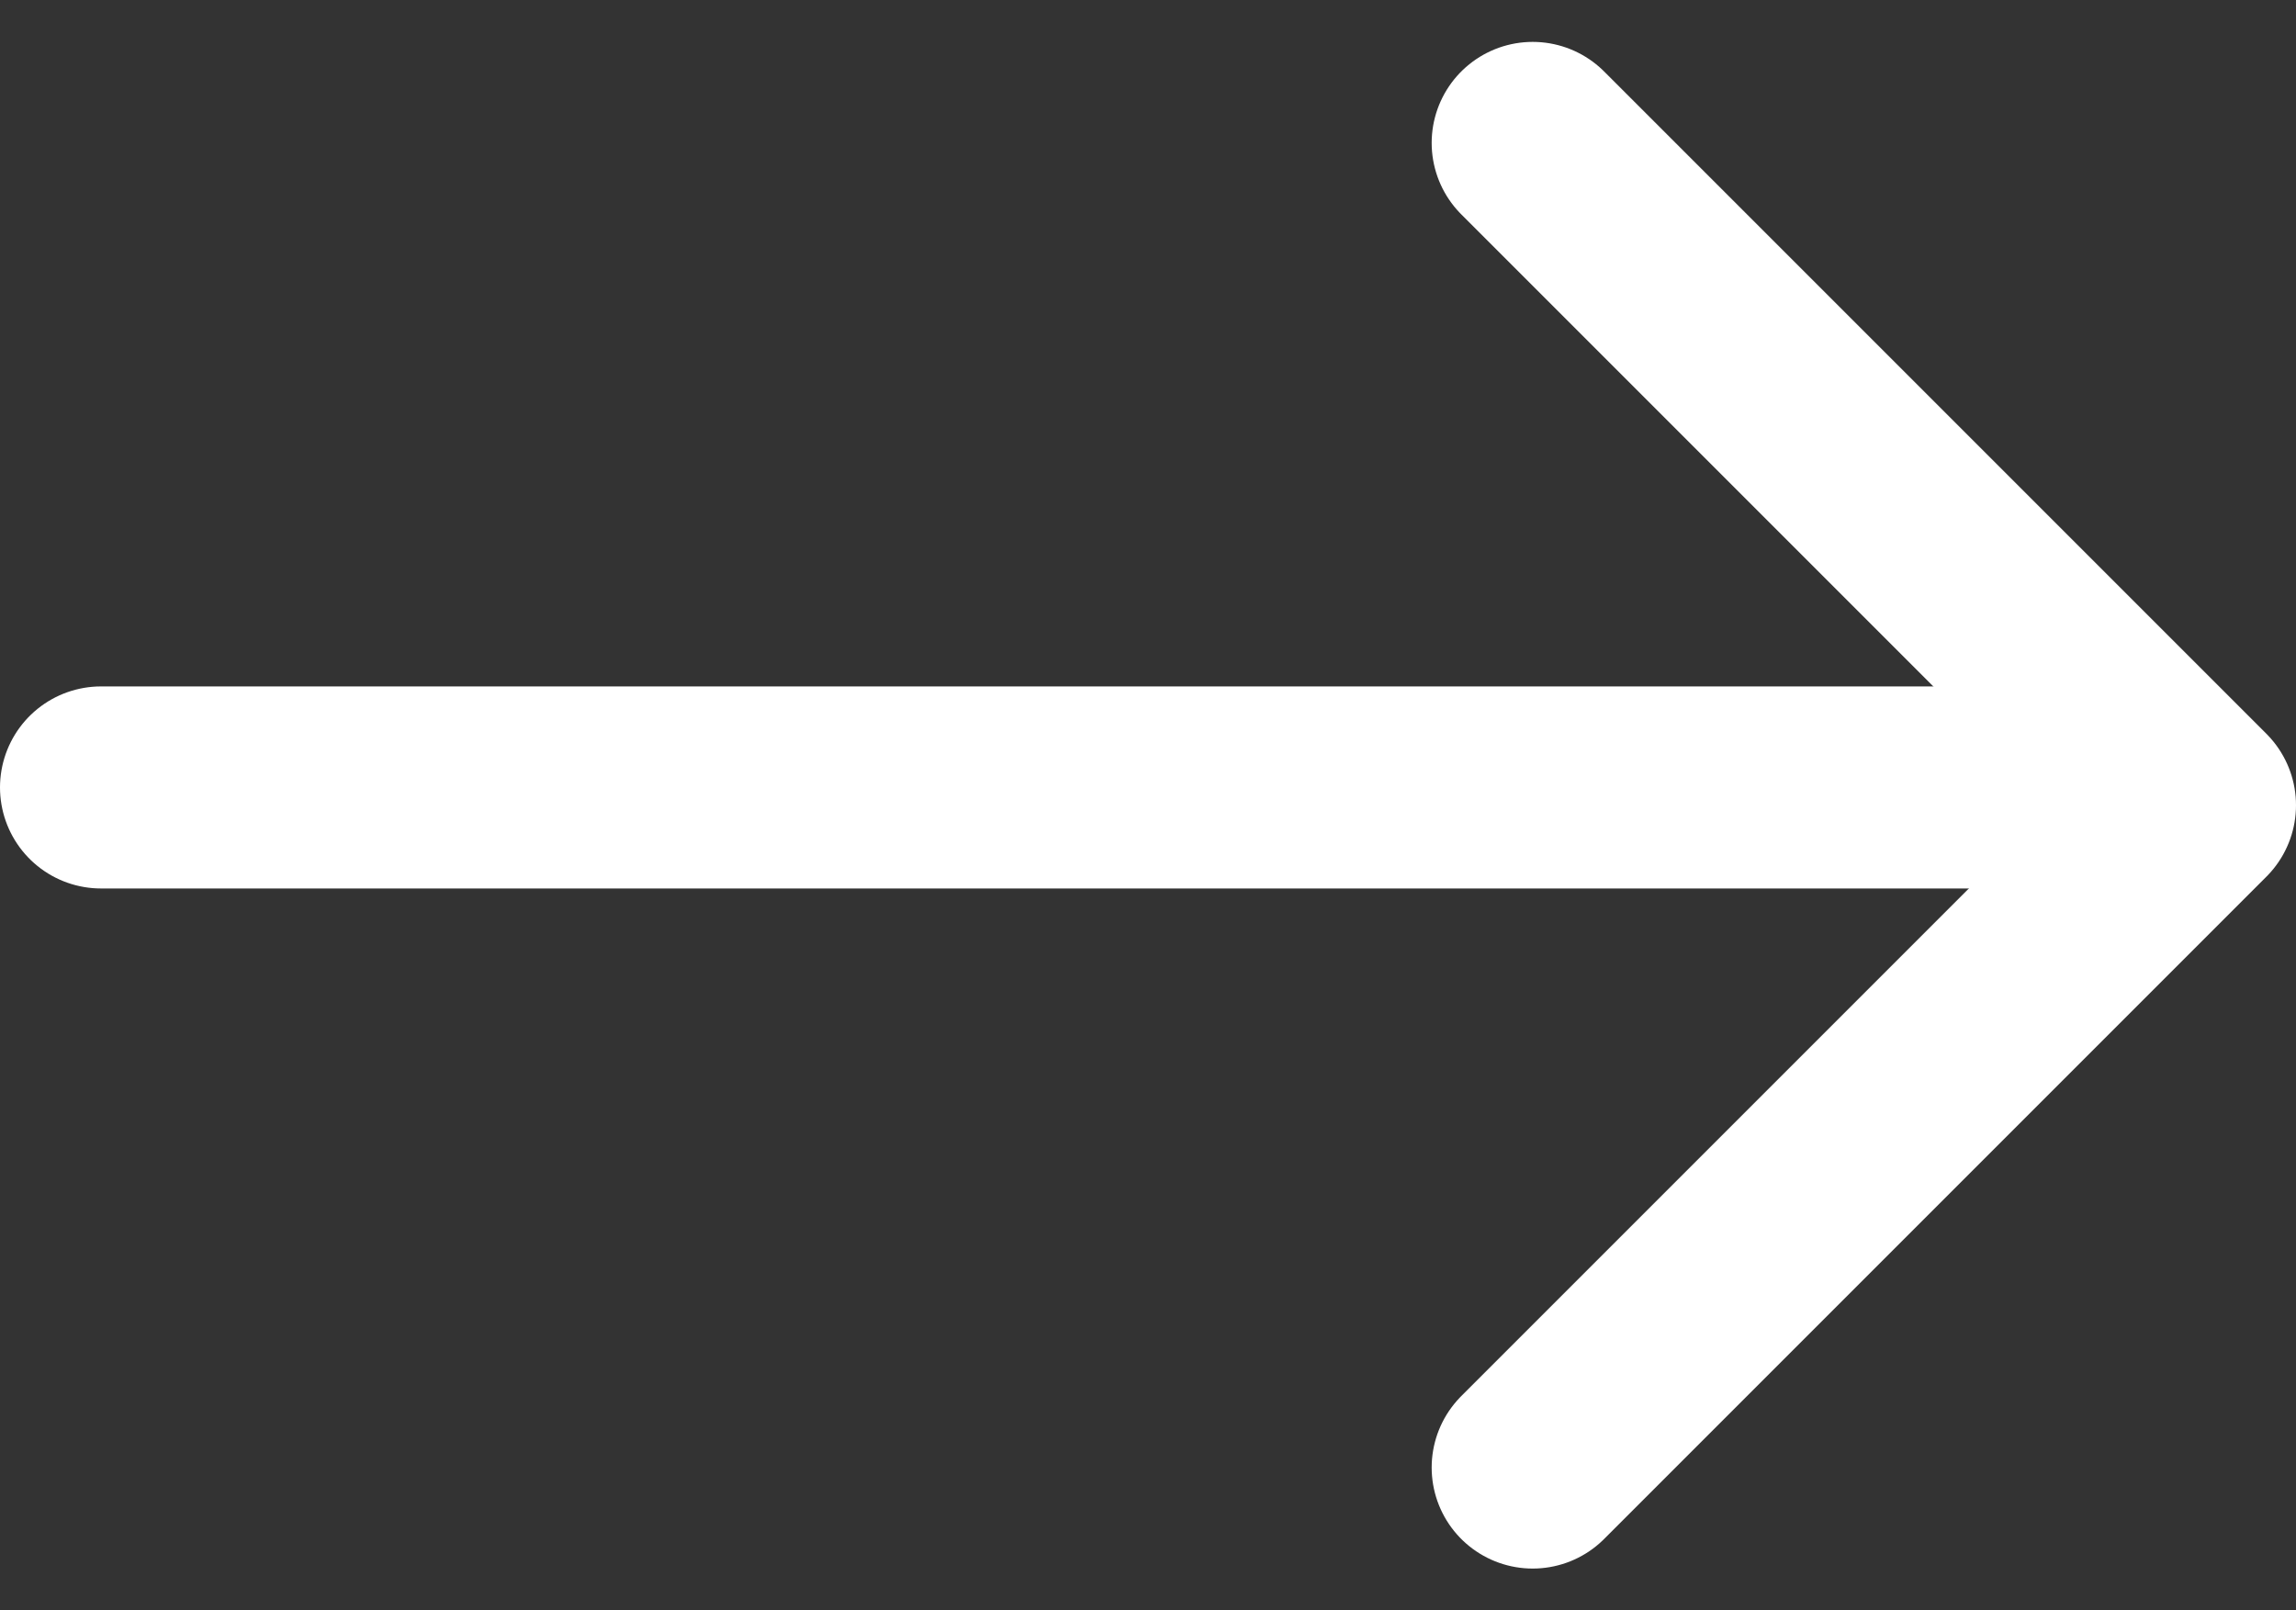
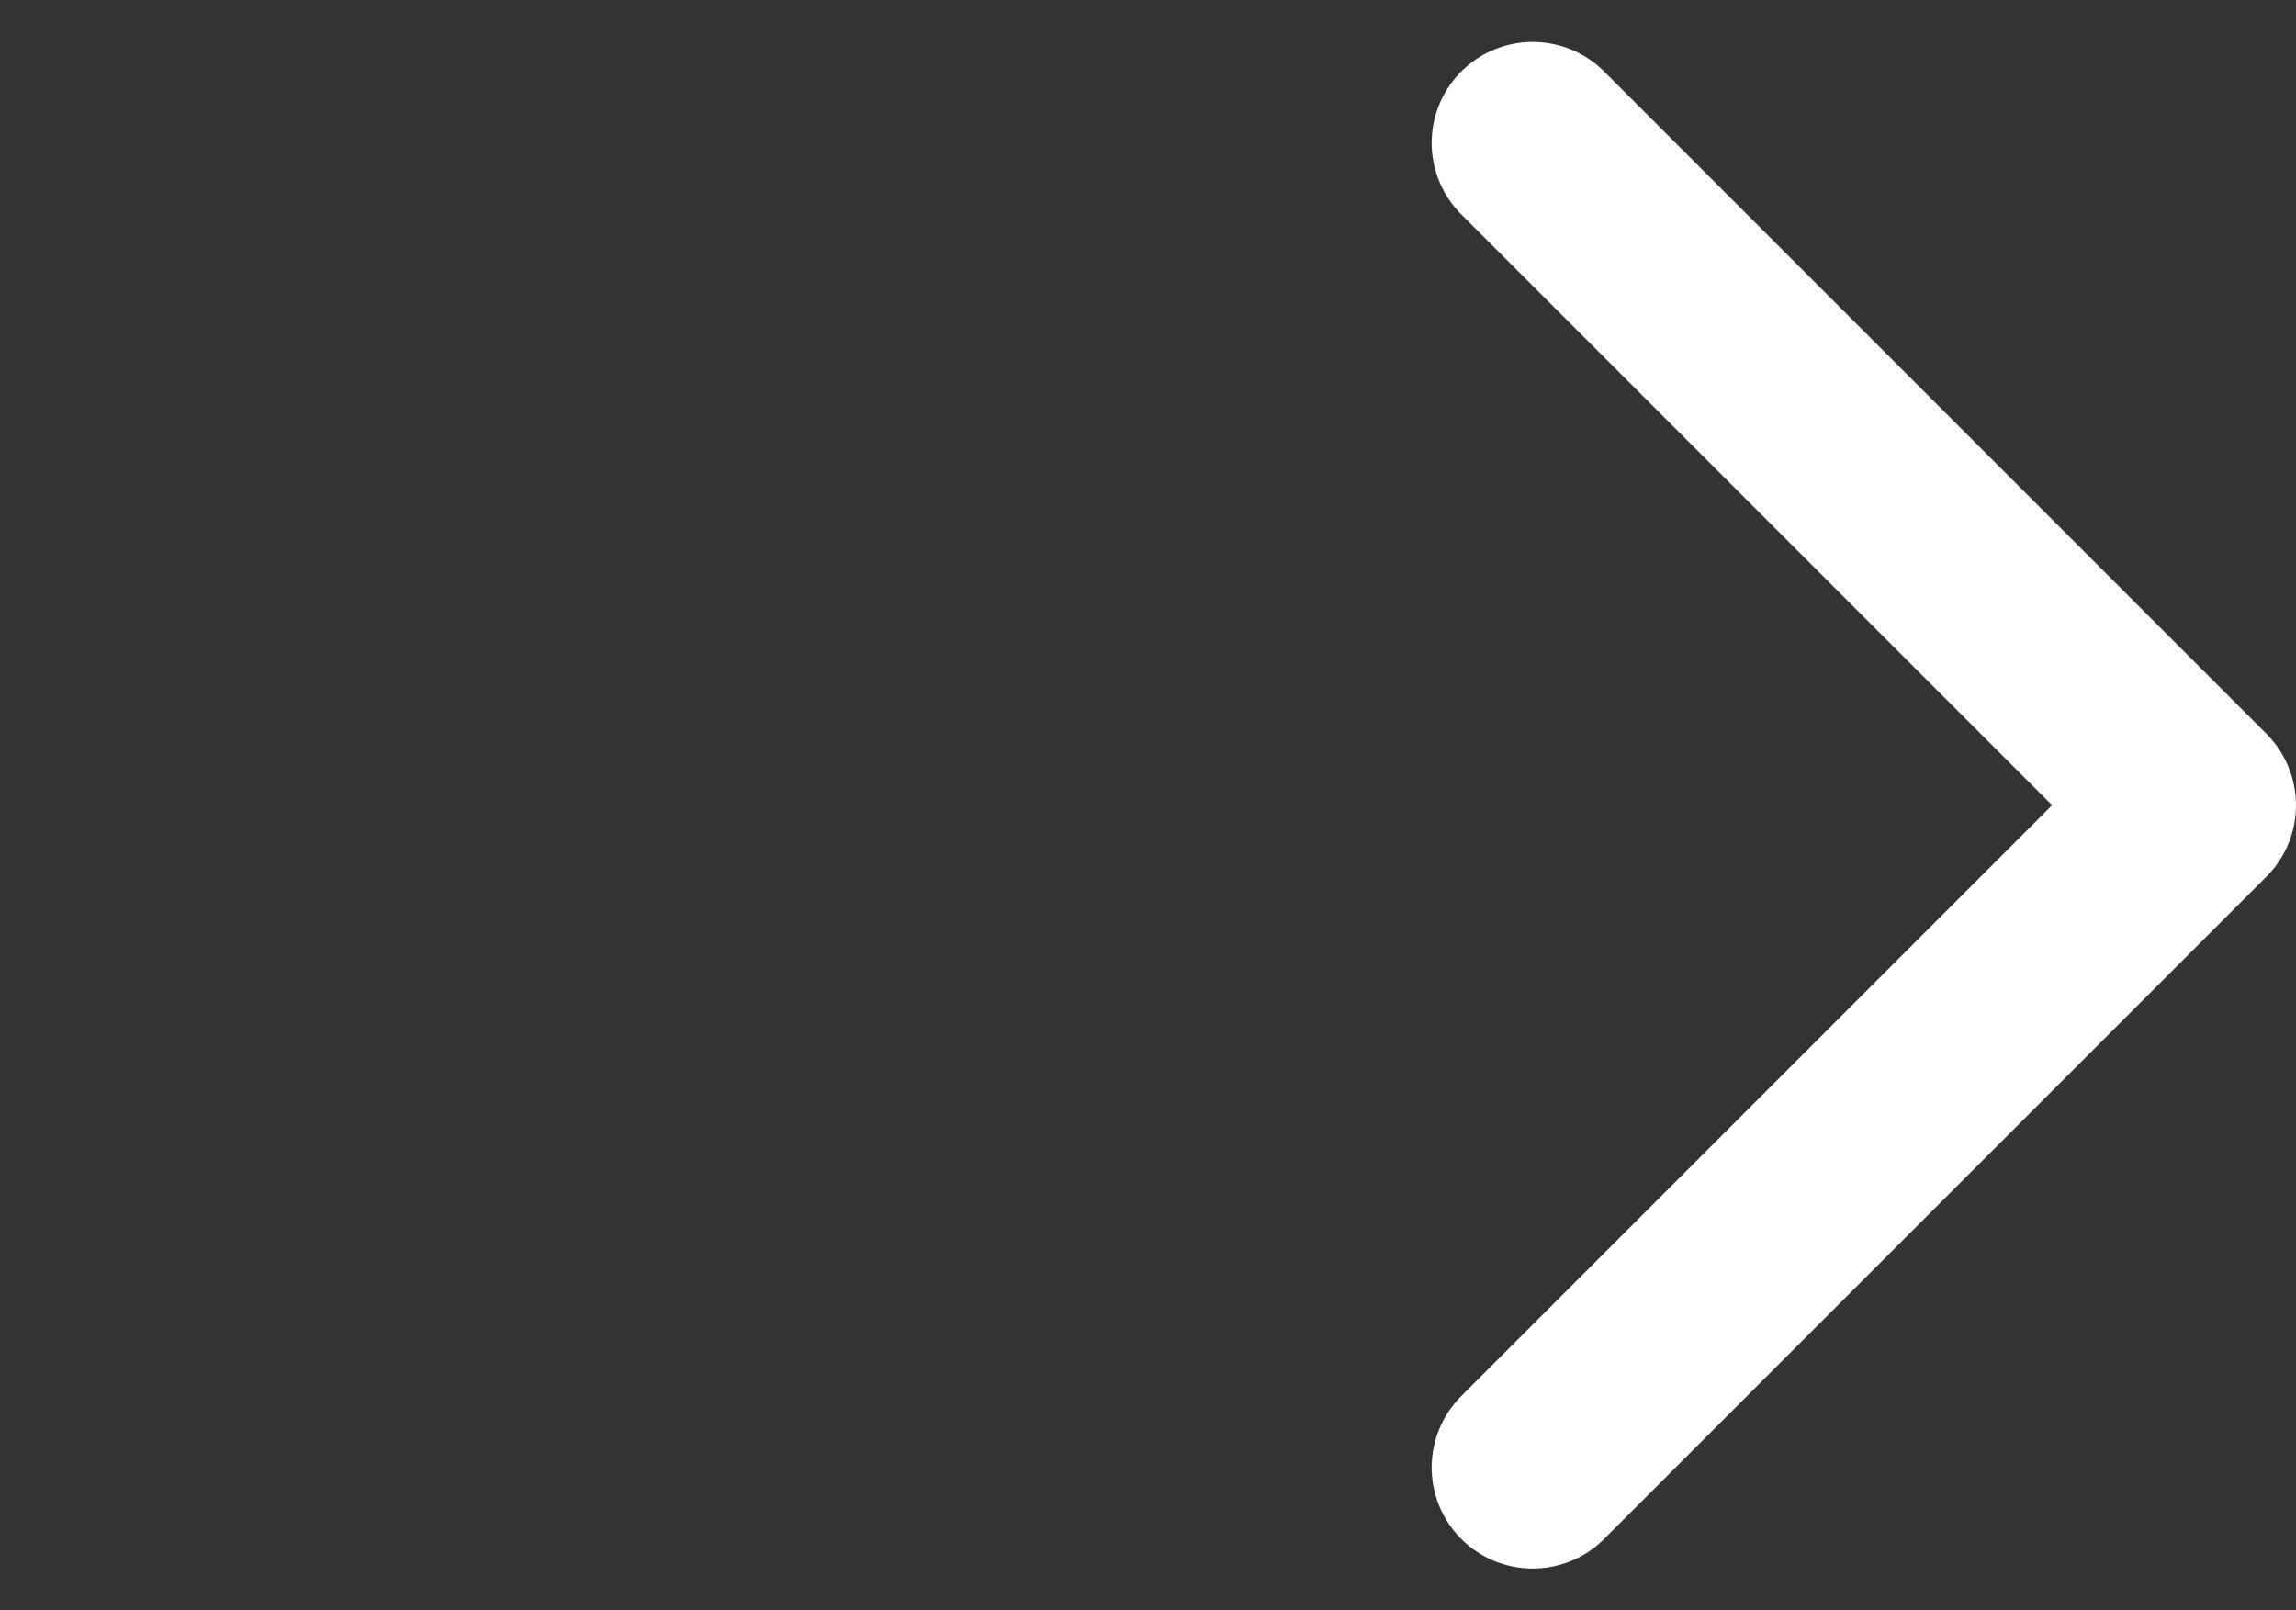
<svg xmlns="http://www.w3.org/2000/svg" width="17.046" height="11.956" viewBox="0 0 17.046 11.956">
  <rect x="0" y="0" width="17.046" height="11.956" fill="#333333" stroke="none" />
  <g id="Group_240" data-name="Group 240" transform="translate(0.75 1.061)">
    <path id="Path_282" data-name="Path 282" d="M-7706.171-1042l4.917,4.917-4.917,4.917" transform="translate(7716.8 1042)" fill="none" stroke="#fff" stroke-linecap="round" stroke-linejoin="round" stroke-width="1.5" />
-     <line id="Line_82" data-name="Line 82" x1="15.151" transform="translate(0 4.785)" fill="none" stroke="#fff" stroke-linecap="round" stroke-width="1.5" />
  </g>
</svg>